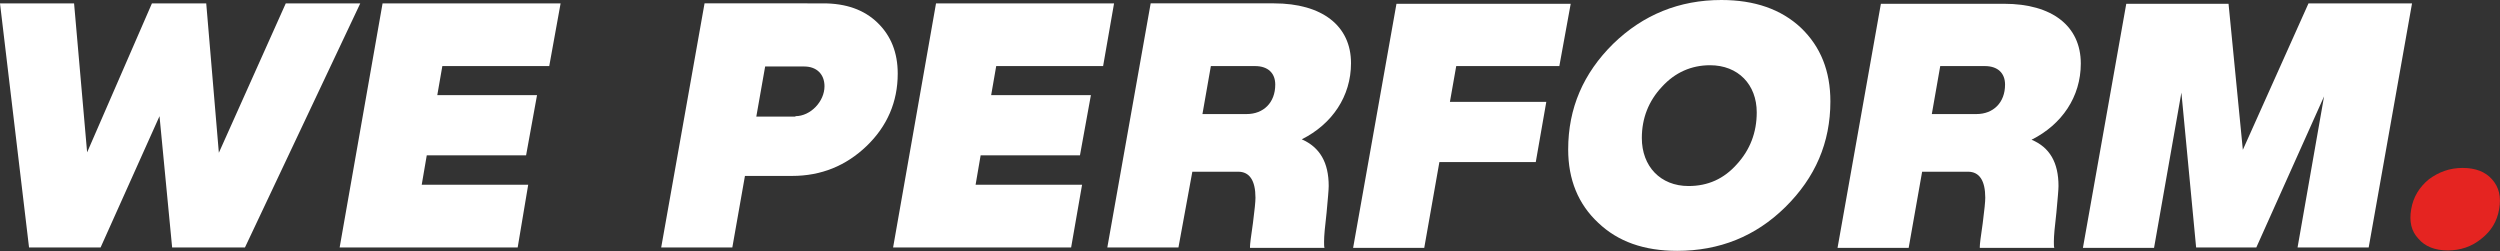
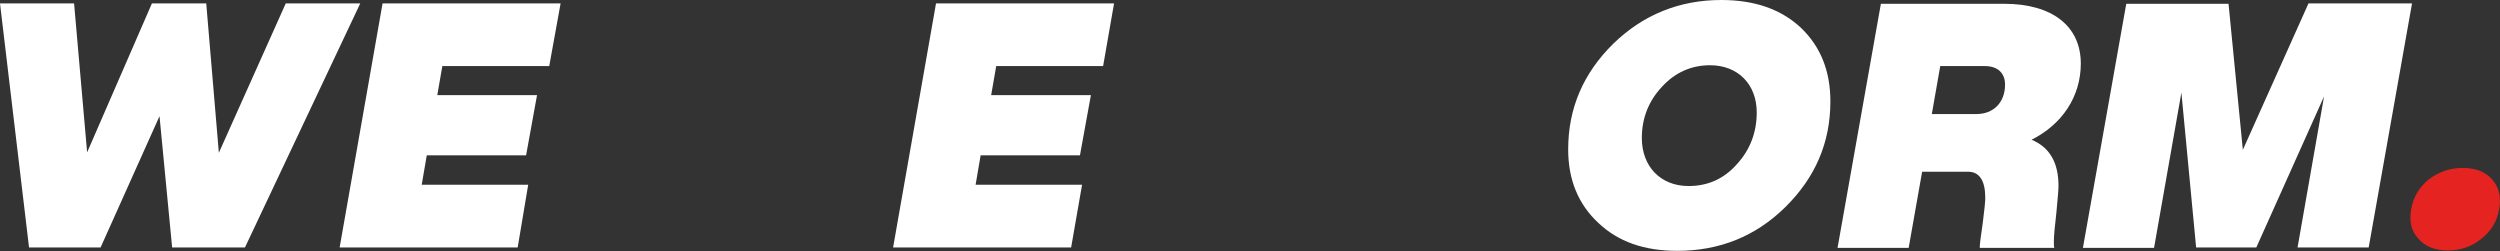
<svg xmlns="http://www.w3.org/2000/svg" version="1.1" id="Ebene_1" x="0px" y="0px" viewBox="0 0 594 59.7" style="enable-background:new 0 0 594 59.7;" xml:space="preserve">
  <rect x="0" y="0" width="594" height="59.7" fill="#333333" stroke="none" />
  <style type="text/css">
	.st0{fill:#FFFFFF;}
	.st1{fill:#E52421;}
</style>
  <g>
    <path class="st0" d="M67.9,0.8h17.7l-27.4,58H40.9l-3-31.2l-14,31.2h-17L0,0.8h17.6l3.1,35.4L36.1,0.8H49l3,35.5L67.9,0.8z" />
    <path class="st0" d="M130.5,15.7h-25.4l-1.2,6.9h23.7L125,36.9h-23.6l-1.2,7h25.3L123,58.8H80.7l10.2-58h42.3L130.5,15.7z" />
-     <path class="st0" d="M195.6,0.8c5.4,0,9.7,1.5,12.9,4.6s4.8,7.1,4.8,12.1c0,6.7-2.5,12.5-7.4,17.2s-10.8,7.1-17.7,7.1H177l-3,17   h-16.9l10.3-58C167.4,0.8,195.6,0.8,195.6,0.8z M189,27.6c3.6,0,6.9-3.5,6.9-7.1c0-2.9-1.9-4.7-4.8-4.7h-9.3l-2.1,11.9h9.3V27.6z" />
    <path class="st0" d="M262.1,15.7h-25.4l-1.2,6.9h23.7l-2.6,14.3H233l-1.2,7h25.3l-2.6,14.9h-42.3l10.2-58h42.3L262.1,15.7z" />
-     <path class="st0" d="M315.7,44.2c0,0.9-0.2,3-0.5,6.3c-0.4,3.4-0.6,5.6-0.6,6.9c0,0.7,0,1.2,0.1,1.5H297v-0.3   c0-0.5,0.2-2.3,0.7-5.6c0.4-3.1,0.6-5.1,0.6-6c0-4.1-1.4-6.2-4.1-6.2h-10.9l-3.3,18h-16.9l10.3-58h29.3C314.1,0.8,321,6.1,321,15   c0,7.9-4.5,14.5-11.7,18.1C313.6,35,315.7,38.6,315.7,44.2z M296.2,27.1c4,0,6.8-2.7,6.8-7c0-2.7-1.7-4.4-4.8-4.4h-10.5l-2,11.4   H296.2z" />
-     <path class="st0" d="M370.5,15.7H346l-1.5,8.5h22.9l-2.5,14.3H342l-3.6,20.4h-16.9l10.3-58h41.4L370.5,15.7z" />
    <path class="st0" d="M427.9,6.6c4.7,4.5,7,10.3,7,17.5c0,9.8-3.6,18.1-10.7,25.1s-15.7,10.4-25.7,10.4c-7.9,0-14.1-2.2-18.8-6.7   c-4.7-4.4-7.1-10.2-7.1-17.4c0-9.8,3.6-18.1,10.7-25.1C390.4,3.5,399,0,409,0C416.9,0,423.2,2.2,427.9,6.6z M394.9,20.6   c-3.2,3.4-4.8,7.5-4.8,12.2c0,6.7,4.4,11.4,11.1,11.4c4.6,0,8.4-1.7,11.5-5.2c3.1-3.4,4.7-7.5,4.7-12.3c0-6.6-4.4-11.2-11.1-11.2   C401.9,15.5,398,17.2,394.9,20.6z" />
    <path class="st0" d="M489.1,44.2c0,0.9-0.2,3-0.5,6.3c-0.4,3.4-0.6,5.6-0.6,6.9c0,0.7,0,1.2,0.1,1.5h-17.7v-0.3   c0-0.5,0.2-2.3,0.7-5.6c0.4-3.1,0.6-5.1,0.6-6c0-4.1-1.4-6.2-4.1-6.2h-10.9l-3.2,18.1h-16.9l10.3-58h29.3   c11.4,0,18.2,5.3,18.2,14.2c0,7.9-4.5,14.5-11.7,18.1C487,35,489.1,38.6,489.1,44.2z M469.6,27.1c4,0,6.8-2.7,6.8-7   c0-2.7-1.7-4.4-4.8-4.4H461l-2,11.4H469.6z" />
    <path class="st0" d="M548.5,0.8h24.6l-10.3,58h-16.9l6.3-35.9l-16.1,35.9h-14.3L518.3,22l-6.5,36.9h-16.9l10.3-58h24.3l3.4,34.7   L548.5,0.8z" />
    <path class="st1" d="M585.1,39.9c3.1,0,5.4,0.9,7,2.7c1.7,1.9,2.2,4.2,1.7,7.1c-0.5,2.9-1.9,5.2-4.2,7c-2.3,1.9-5,2.8-8,2.8   s-5.4-0.9-7-2.8c-1.7-1.8-2.2-4.1-1.7-7s1.9-5.2,4.2-7.1C579.4,40.9,582,39.9,585.1,39.9z" />
  </g>
</svg>